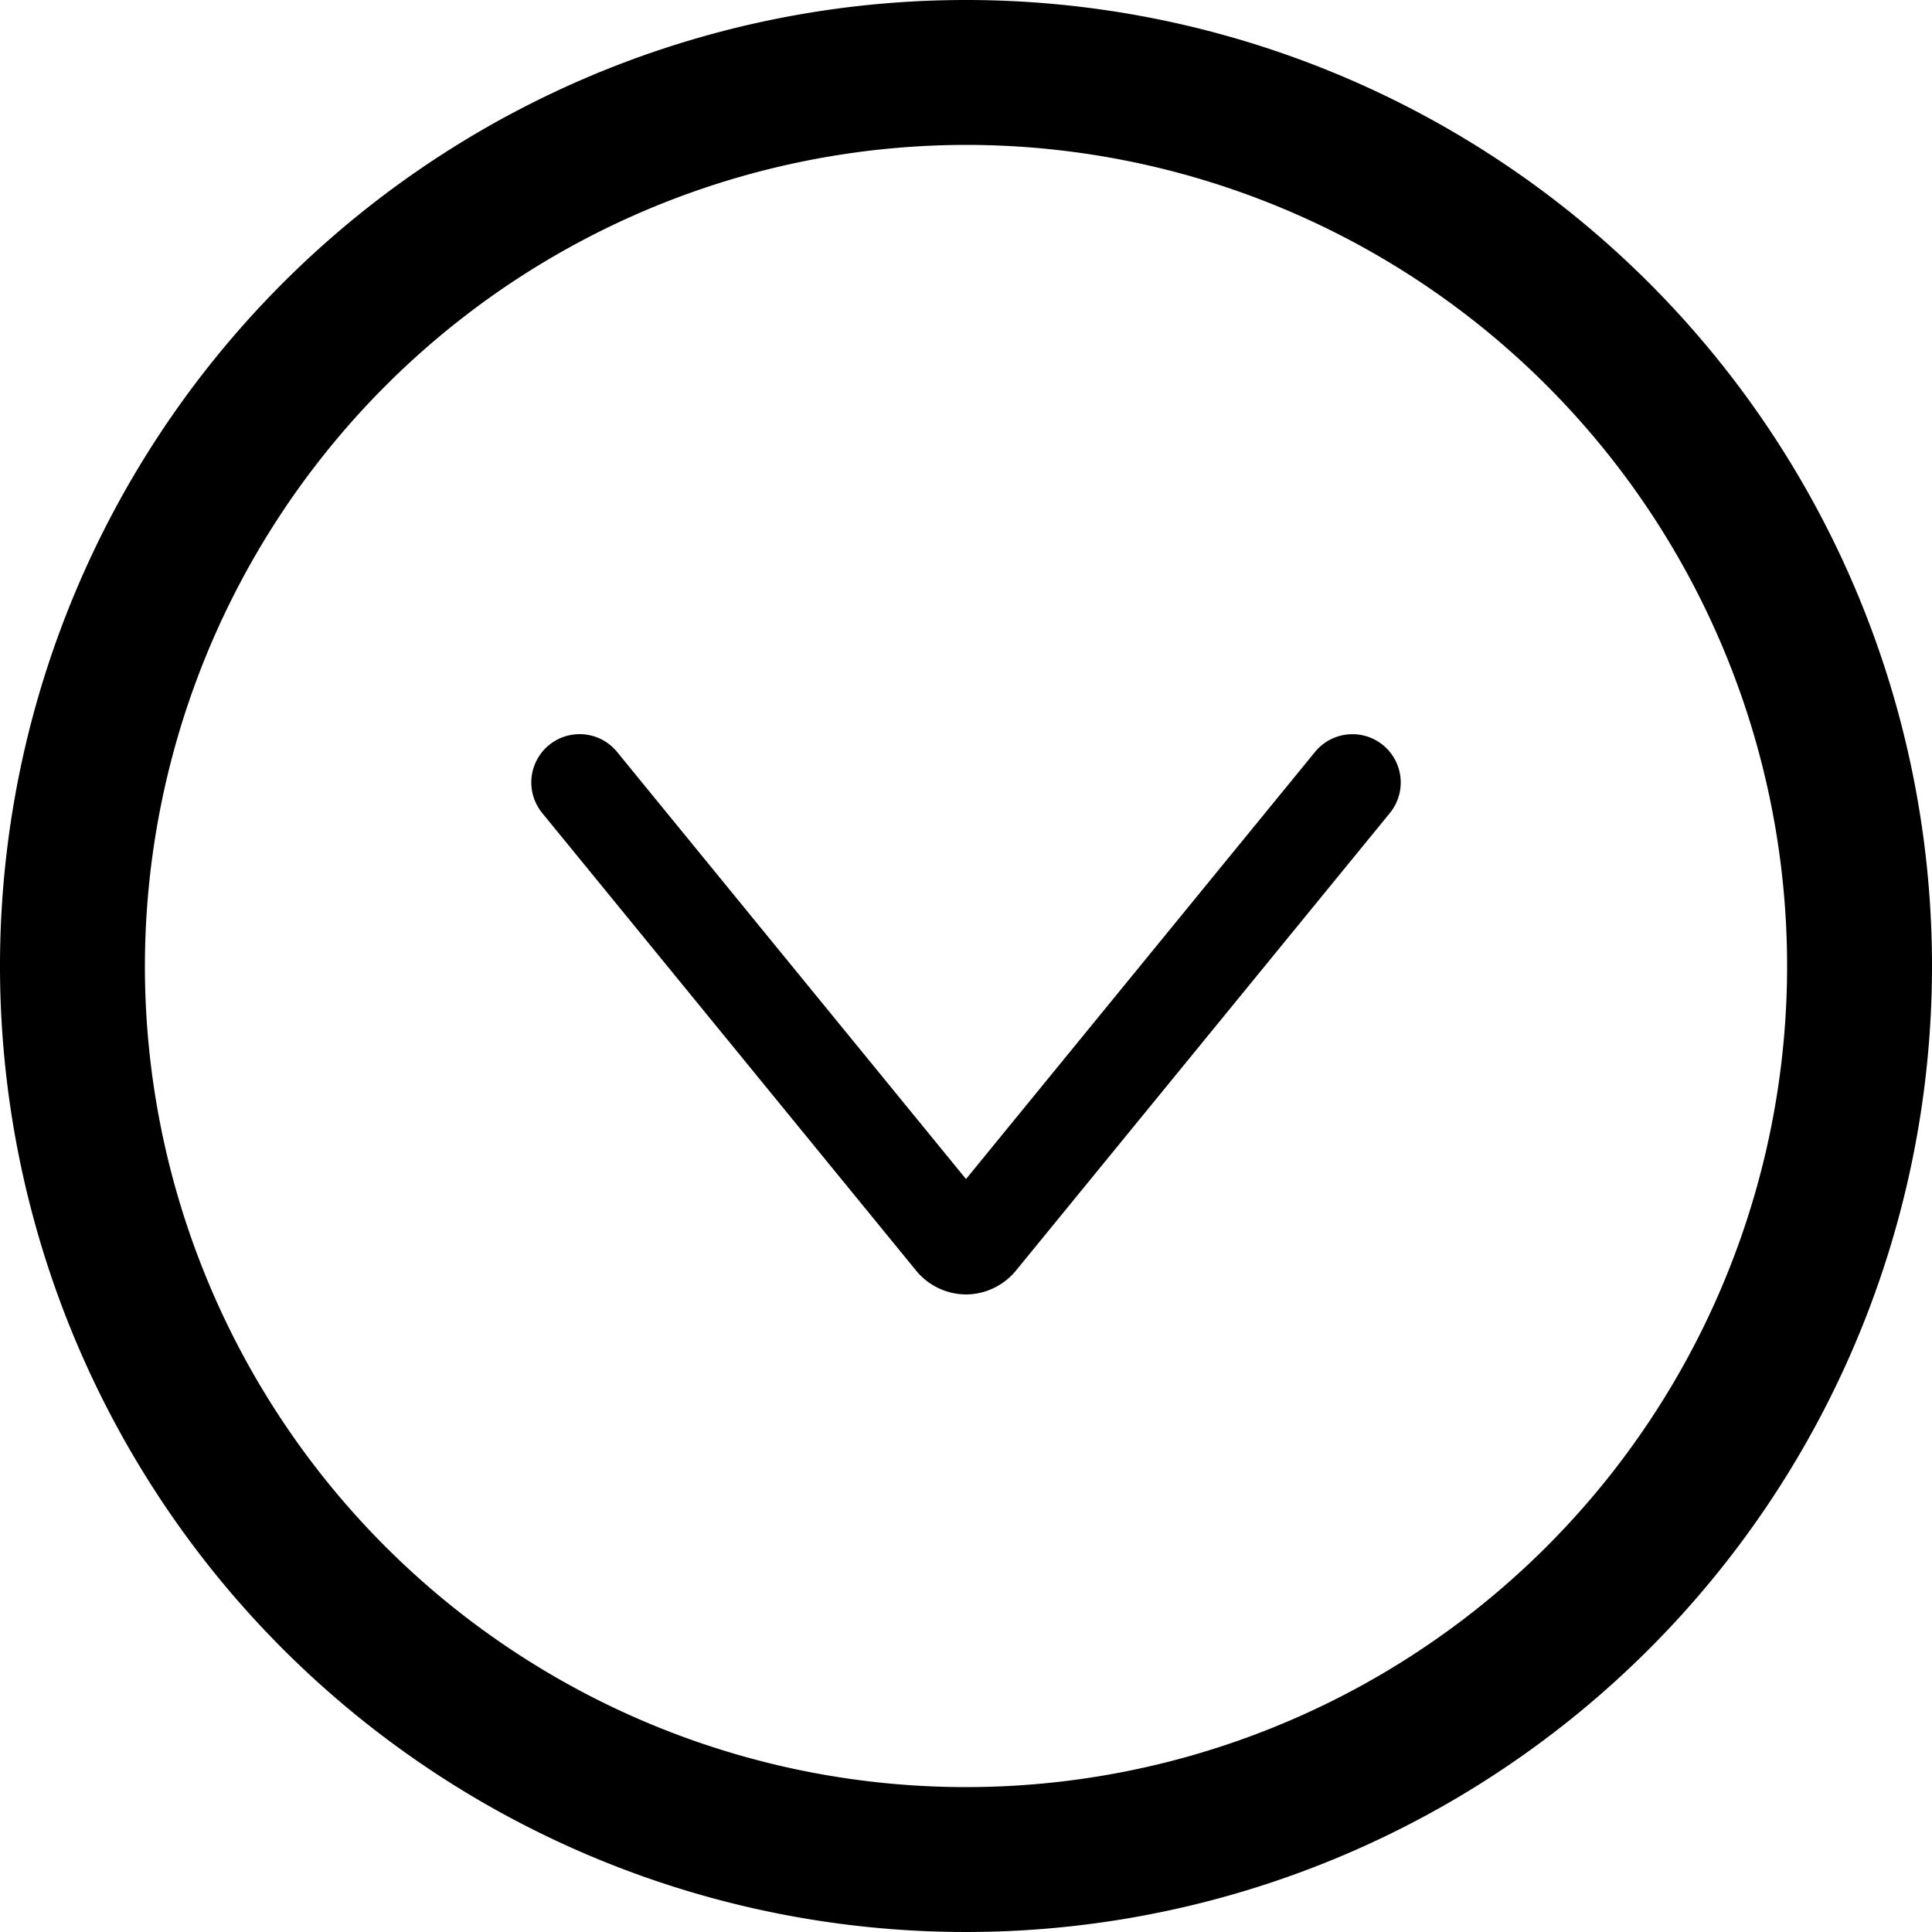
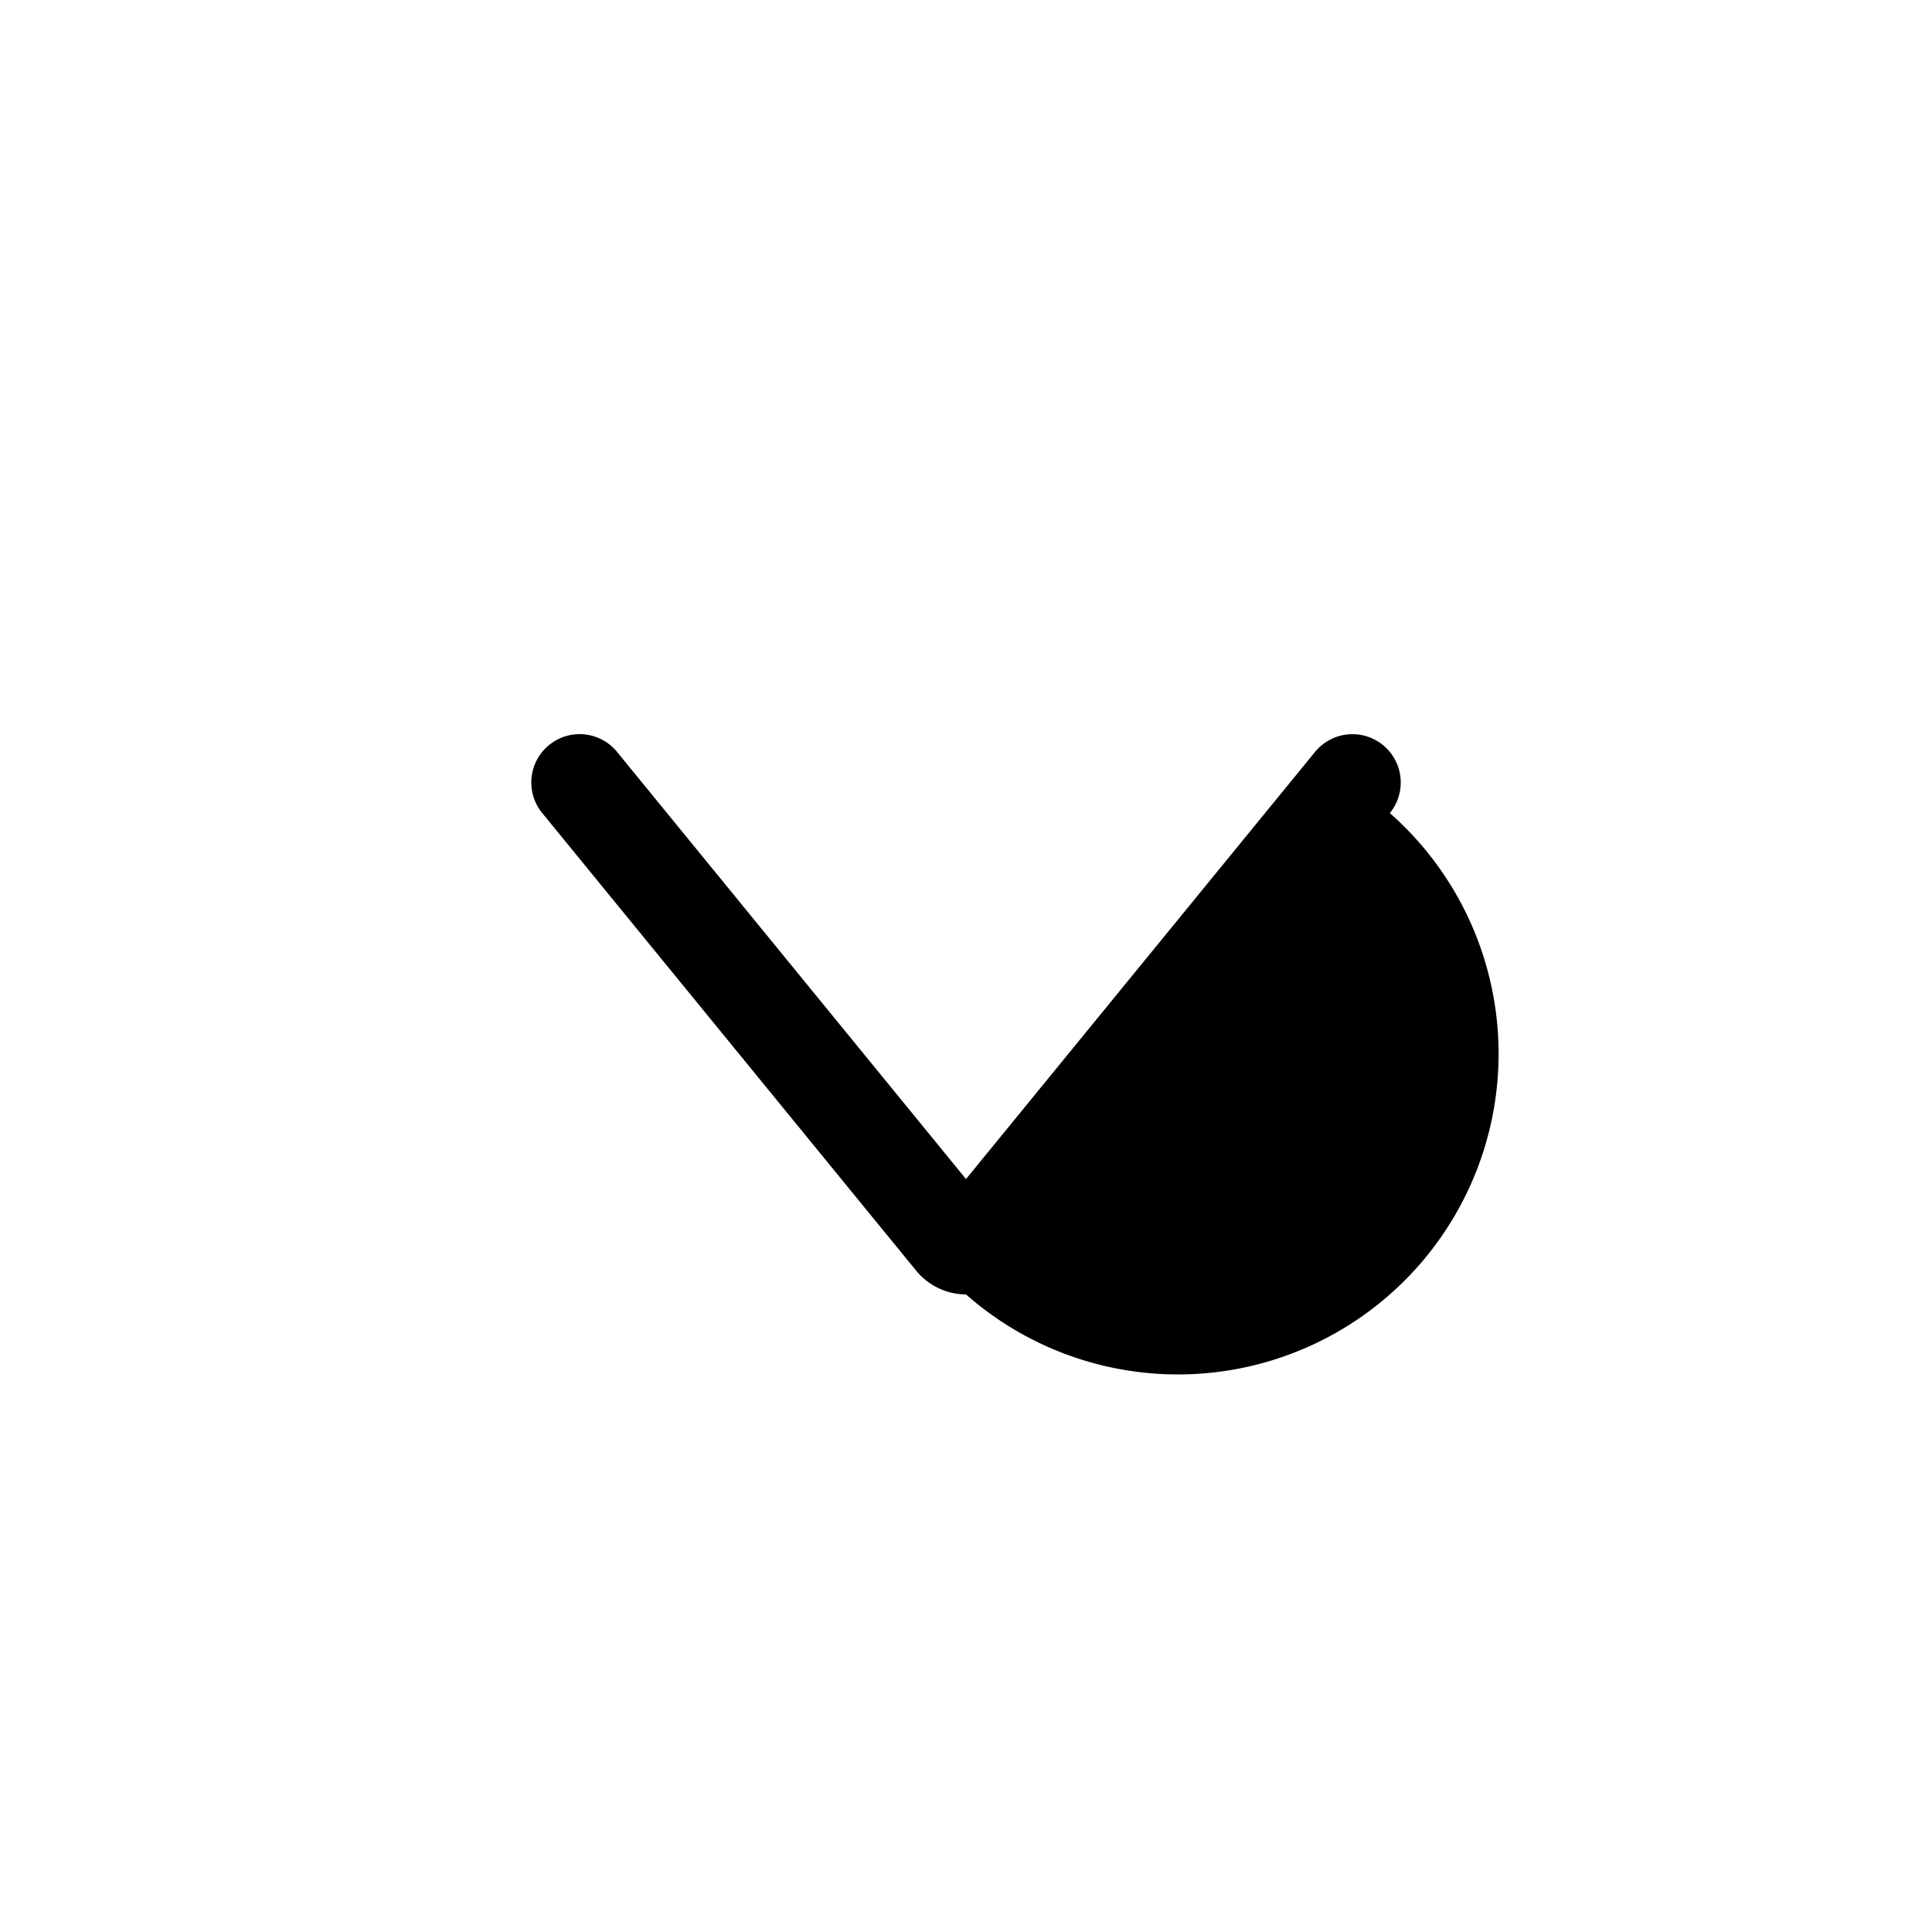
<svg xmlns="http://www.w3.org/2000/svg" width="40" height="40" viewBox="0 0 40 40">
  <g id="Layer_2" data-name="Layer 2">
    <g id="Gfx">
-       <path d="M20,3A17,17,0,1,1,3,20,17.019,17.019,0,0,1,20,3m0-3A20,20,0,1,0,40,20,20,20,0,0,0,20,0Z" />
-       <path d="M20,26.8a1.343,1.343,0,0,1-1.04-.502L11.226,16.833a1,1,0,0,1,1.549-1.266L20,24.411l7.226-8.843a1,1,0,1,1,1.549,1.266L21.041,26.298A1.345,1.345,0,0,1,20,26.8Z" />
+       <path d="M20,26.8a1.343,1.343,0,0,1-1.04-.502L11.226,16.833a1,1,0,0,1,1.549-1.266L20,24.411l7.226-8.843a1,1,0,1,1,1.549,1.266A1.345,1.345,0,0,1,20,26.8Z" />
    </g>
  </g>
</svg>